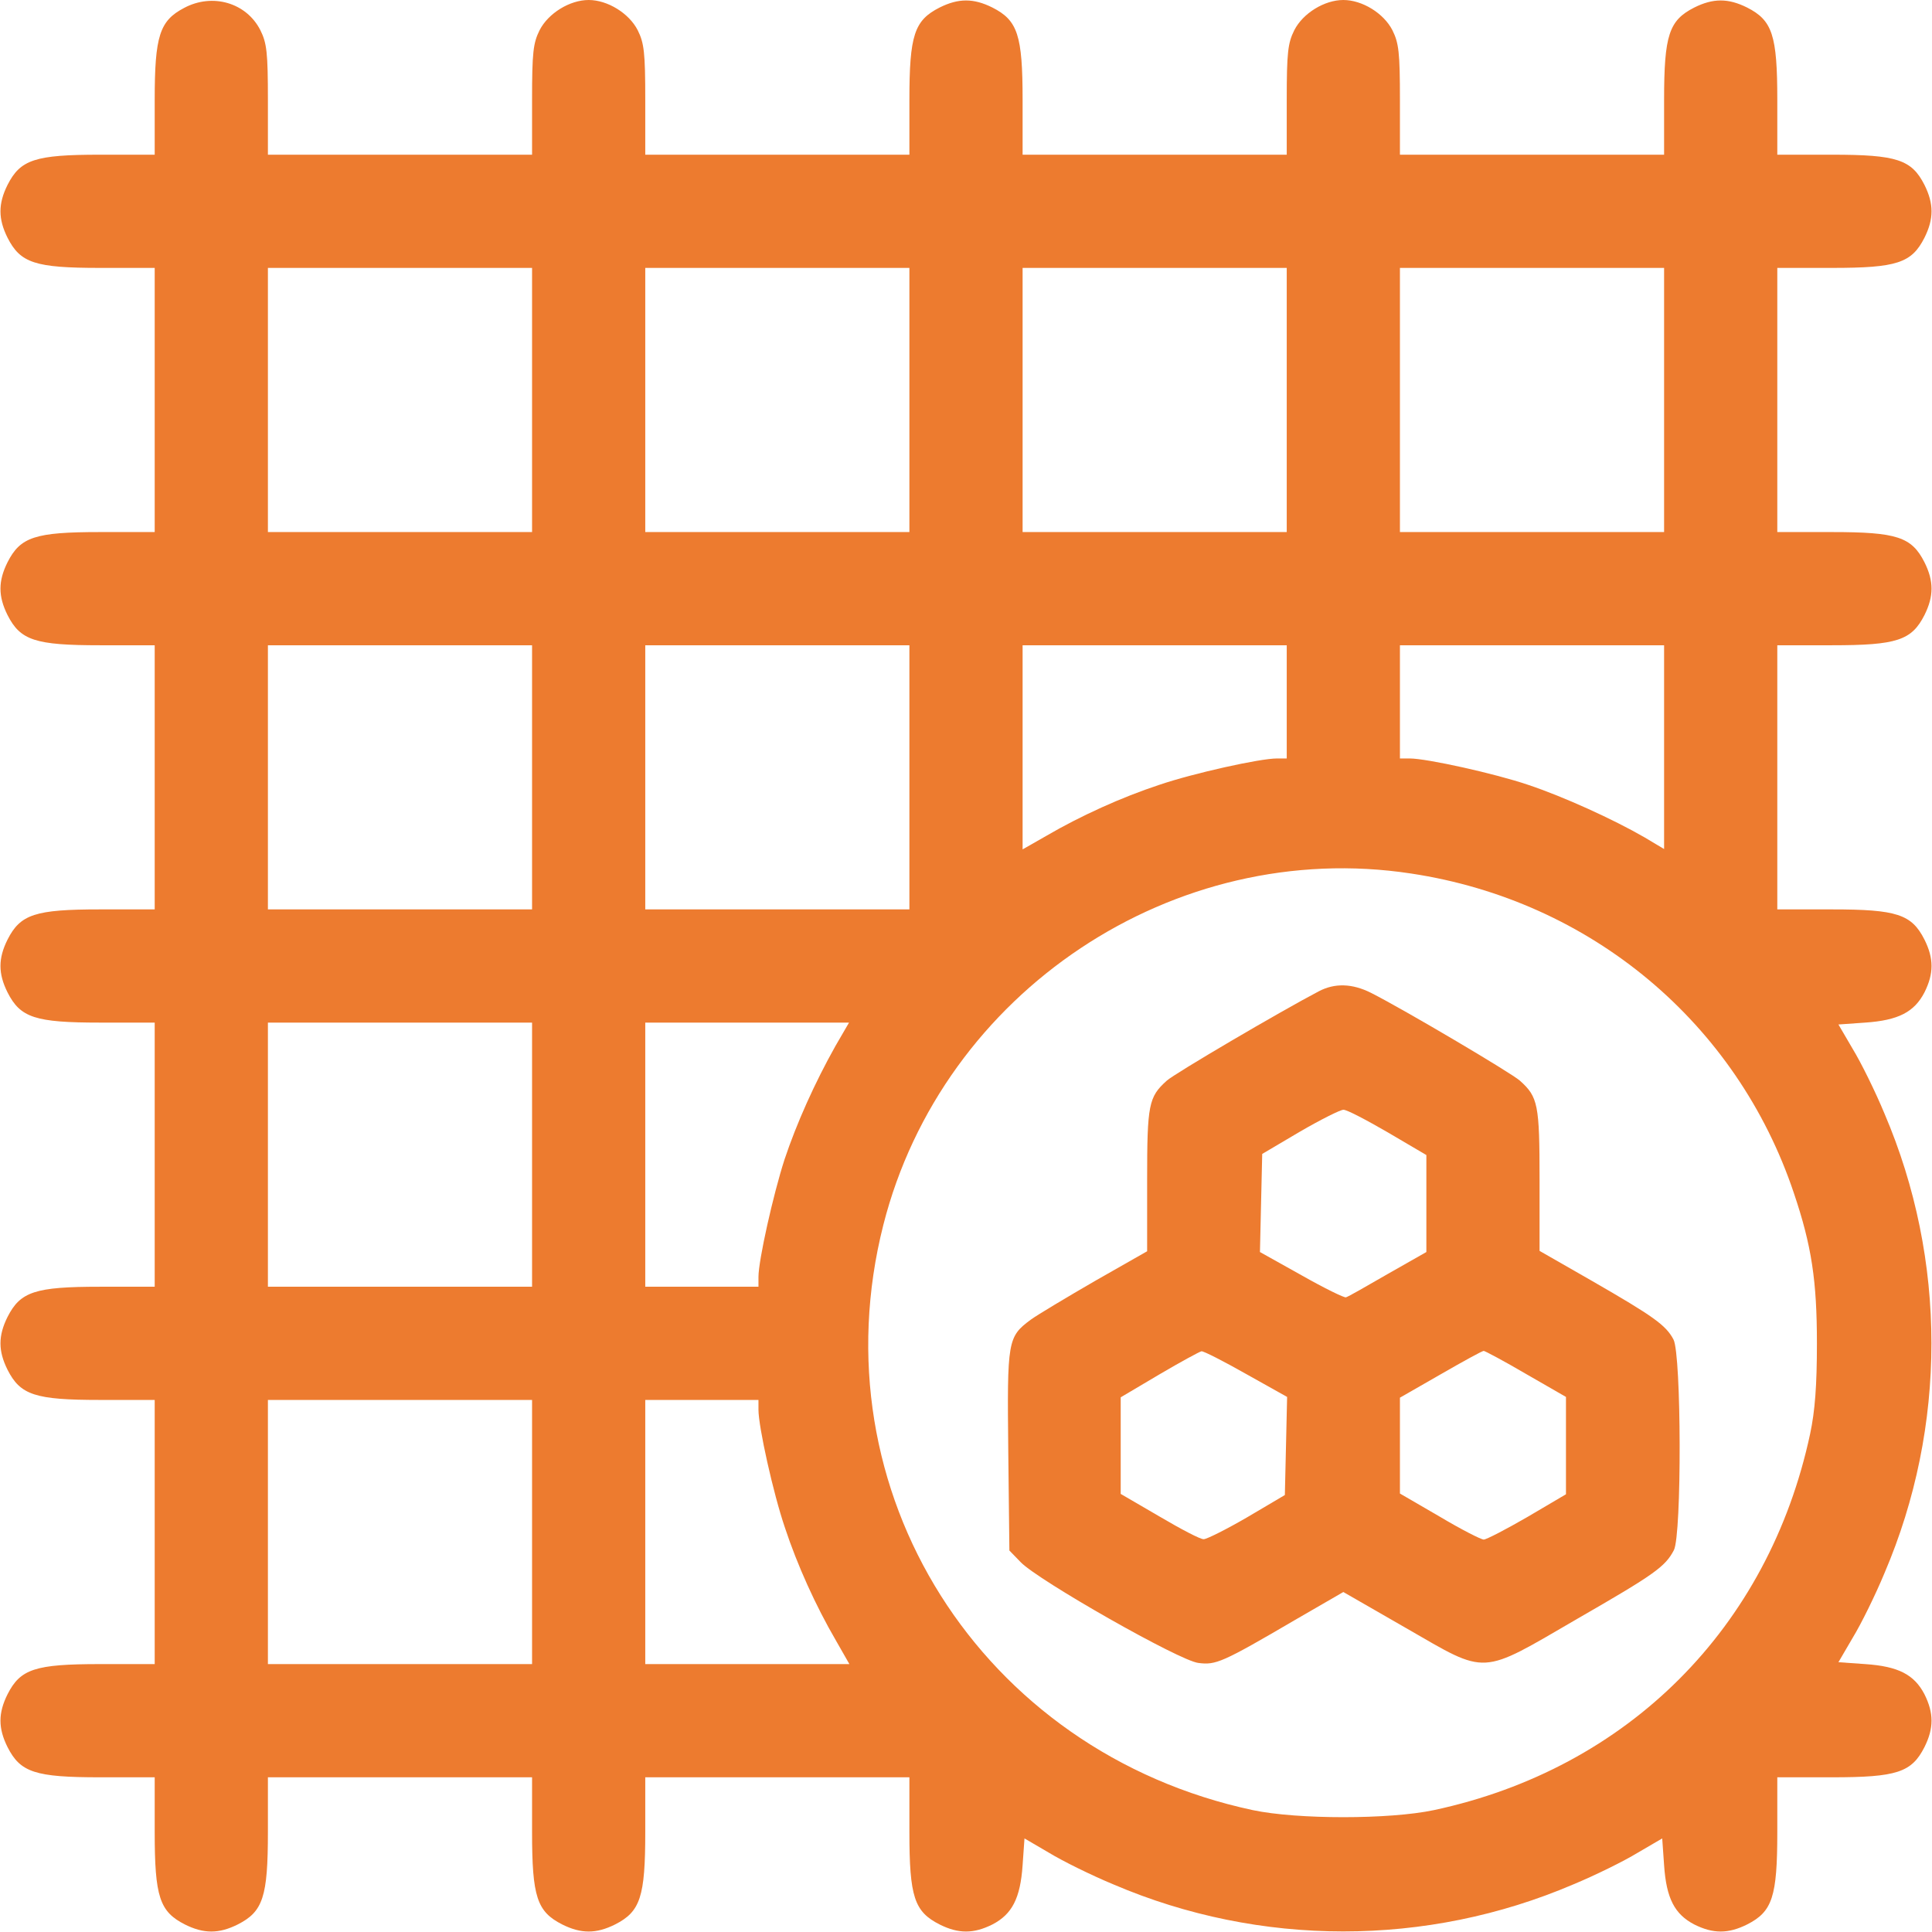
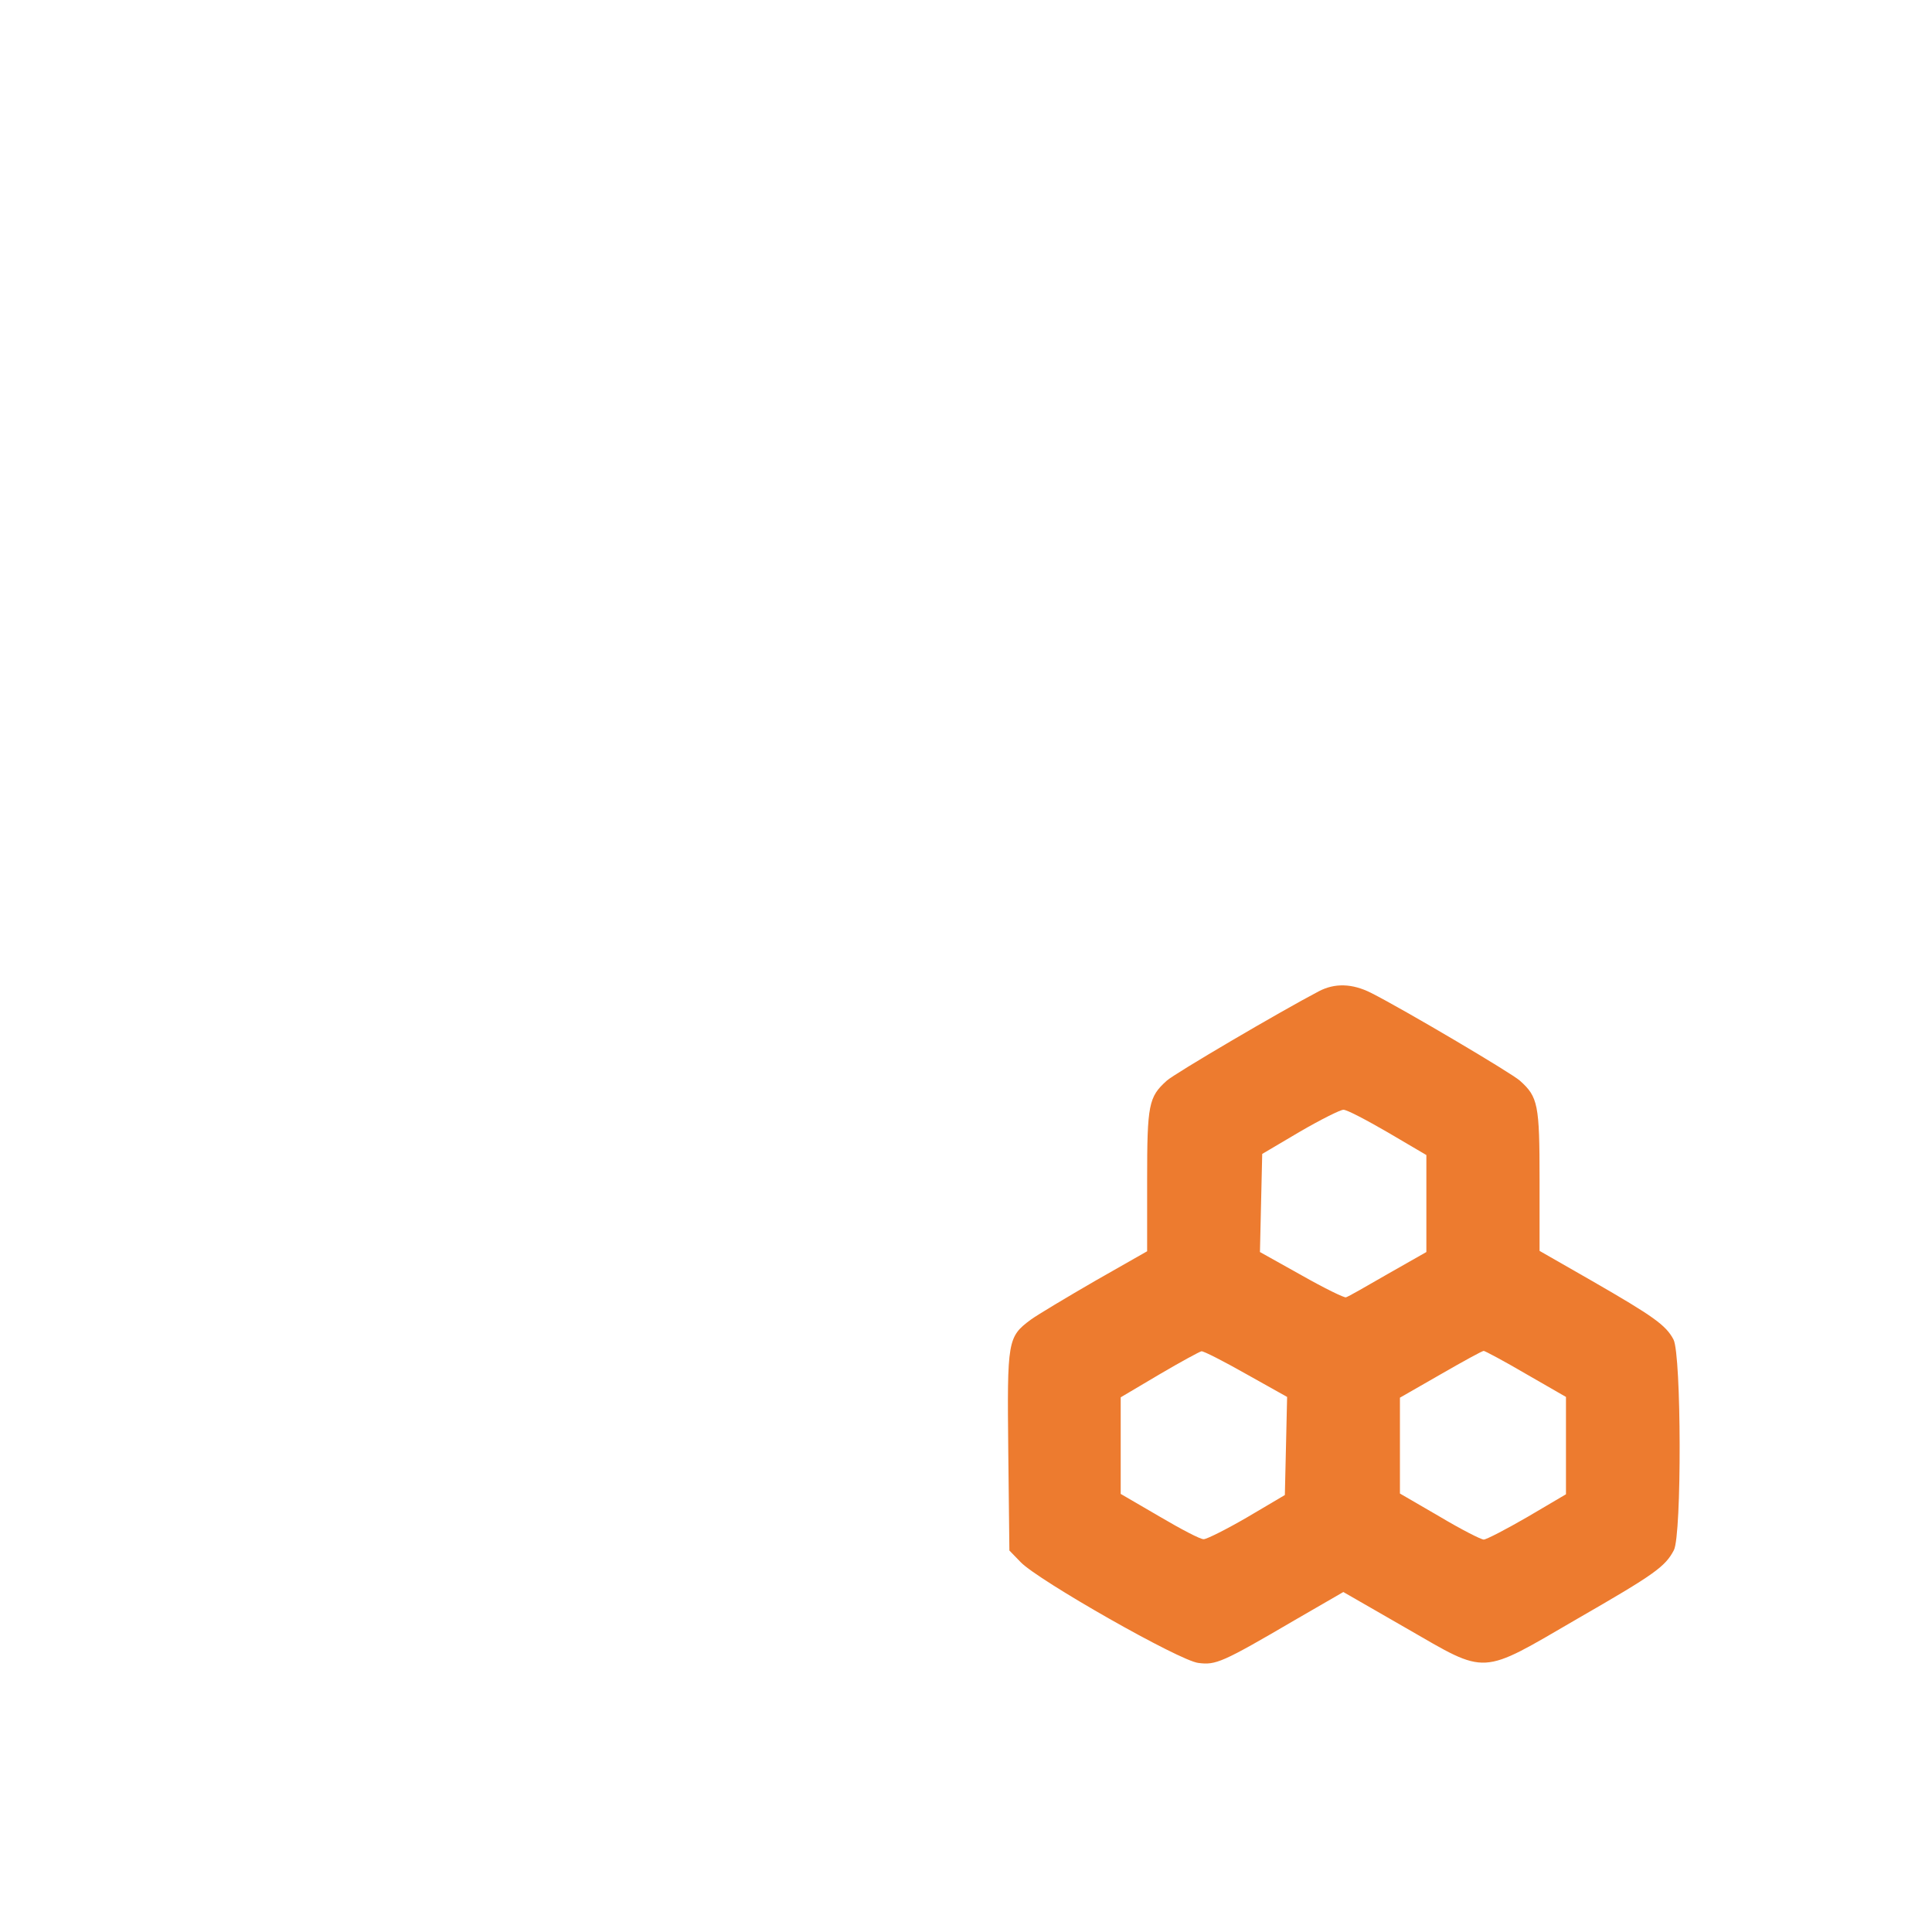
<svg xmlns="http://www.w3.org/2000/svg" width="81" height="81" viewBox="0 0 81 81" fill="none">
-   <path d="M7.72 0.332C6.692 0.87 6.486 1.503 6.486 4.192V6.486H4.192C1.471 6.486 0.854 6.692 0.316 7.752C-0.079 8.543 -0.079 9.176 0.316 9.967C0.854 11.027 1.471 11.232 4.192 11.232H6.486V16.77V22.307H4.192C1.471 22.307 0.854 22.512 0.316 23.572C-0.079 24.363 -0.079 24.996 0.316 25.787C0.854 26.847 1.471 27.053 4.192 27.053H6.486V32.59V38.127H4.192C1.471 38.127 0.854 38.333 0.316 39.393C-0.079 40.184 -0.079 40.816 0.316 41.607C0.854 42.667 1.471 42.873 4.192 42.873H6.486V48.41V53.947H4.192C1.471 53.947 0.854 54.153 0.316 55.213C-0.079 56.004 -0.079 56.637 0.316 57.428C0.854 58.488 1.471 58.693 4.192 58.693H6.486V64.231V69.768H4.192C1.471 69.768 0.854 69.973 0.316 71.033C-0.079 71.824 -0.079 72.457 0.316 73.248C0.854 74.308 1.471 74.514 4.192 74.514H6.486V76.808C6.486 79.529 6.692 80.146 7.752 80.684C8.543 81.079 9.176 81.079 9.967 80.684C11.027 80.146 11.232 79.529 11.232 76.808V74.514H16.77H22.307V76.808C22.307 79.529 22.512 80.146 23.572 80.684C24.363 81.079 24.996 81.079 25.787 80.684C26.847 80.146 27.053 79.529 27.053 76.808V74.514H32.59H38.127V76.808C38.127 79.529 38.333 80.146 39.393 80.684C40.184 81.079 40.816 81.079 41.607 80.684C42.43 80.256 42.778 79.592 42.873 78.2L42.952 77.077L43.98 77.678C44.55 78.026 45.768 78.627 46.686 79.007C52.824 81.633 59.817 81.633 65.955 79.007C66.873 78.627 68.091 78.026 68.66 77.678L69.689 77.077L69.768 78.2C69.862 79.592 70.211 80.256 71.033 80.684C71.824 81.079 72.457 81.079 73.248 80.684C74.308 80.146 74.514 79.529 74.514 76.808V74.514H76.808C79.529 74.514 80.146 74.308 80.684 73.248C81.079 72.457 81.079 71.824 80.684 71.033C80.256 70.21 79.592 69.862 78.2 69.768L77.077 69.689L77.678 68.66C78.026 68.091 78.627 66.873 79.007 65.955C81.633 59.817 81.633 52.824 79.007 46.686C78.627 45.768 78.026 44.55 77.678 43.98L77.077 42.952L78.2 42.873C79.592 42.778 80.256 42.43 80.684 41.607C81.079 40.816 81.079 40.184 80.684 39.393C80.146 38.333 79.529 38.127 76.808 38.127H74.514V32.59V27.053H76.808C79.529 27.053 80.146 26.847 80.684 25.787C81.079 24.996 81.079 24.363 80.684 23.572C80.146 22.512 79.529 22.307 76.808 22.307H74.514V16.77V11.232H76.808C79.529 11.232 80.146 11.027 80.684 9.967C81.079 9.176 81.079 8.543 80.684 7.752C80.146 6.692 79.529 6.486 76.808 6.486H74.514V4.192C74.514 1.471 74.308 0.854 73.248 0.316C72.457 -0.079 71.824 -0.079 71.033 0.316C69.973 0.854 69.768 1.471 69.768 4.192V6.486H64.231H58.693V4.192C58.693 2.199 58.646 1.804 58.377 1.266C58.013 0.554 57.111 -3.81377e-06 56.32 -3.81377e-06C55.529 -3.81377e-06 54.627 0.554 54.264 1.266C53.995 1.804 53.947 2.199 53.947 4.192V6.486H48.41H42.873V4.192C42.873 1.471 42.667 0.854 41.607 0.316C40.816 -0.079 40.184 -0.079 39.393 0.316C38.333 0.854 38.127 1.471 38.127 4.192V6.486H32.59H27.053V4.192C27.053 2.199 27.005 1.804 26.736 1.266C26.372 0.554 25.471 -3.81377e-06 24.68 -3.81377e-06C23.889 -3.81377e-06 22.987 0.554 22.623 1.266C22.354 1.804 22.307 2.199 22.307 4.192V6.486H16.77H11.232V4.192C11.232 2.199 11.185 1.804 10.916 1.266C10.331 0.111 8.907 -0.301 7.72 0.332ZM22.307 16.77V22.307H16.77H11.232V16.77V11.232H16.77H22.307V16.77ZM38.127 16.77V22.307H32.59H27.053V16.77V11.232H32.59H38.127V16.77ZM53.947 16.77V22.307H48.41H42.873V16.77V11.232H48.41H53.947V16.77ZM69.768 16.77V22.307H64.231H58.693V16.77V11.232H64.231H69.768V16.77ZM22.307 32.59V38.127H16.77H11.232V32.59V27.053H16.77H22.307V32.59ZM38.127 32.59V38.127H32.59H27.053V32.59V27.053H32.59H38.127V32.59ZM53.947 29.426V31.799H53.536C52.824 31.799 50.04 32.416 48.6 32.906C47.018 33.428 45.309 34.203 43.87 35.042L42.873 35.611V31.34V27.053H48.41H53.947V29.426ZM69.768 31.324V35.596L68.945 35.105C67.632 34.346 65.544 33.397 64.072 32.906C62.68 32.432 59.817 31.799 59.105 31.799H58.693V29.426V27.053H64.231H69.768V31.324ZM59.168 36.624C66.698 37.763 72.821 42.889 75.21 50.024C75.953 52.223 76.175 53.694 76.175 56.32C76.175 58.076 76.096 59.152 75.89 60.117C74.15 68.249 68.249 74.15 60.117 75.89C58.25 76.285 54.39 76.285 52.523 75.89C41.117 73.454 34.203 62.506 37.035 51.353C39.519 41.576 49.233 35.105 59.168 36.624ZM22.307 48.41V53.947H16.77H11.232V48.41V42.873H16.77H22.307V48.41ZM35.026 43.854C34.156 45.404 33.397 47.097 32.89 48.616C32.416 50.087 31.799 52.84 31.799 53.536V53.947H29.426H27.053V48.41V42.873H31.324H35.596L35.026 43.854ZM22.307 64.231V69.768H16.77H11.232V64.231V58.693H16.77H22.307V64.231ZM31.799 59.105C31.799 59.817 32.416 62.601 32.906 64.041C33.428 65.623 34.203 67.331 35.042 68.771L35.611 69.768H31.34H27.053V64.231V58.693H29.426H31.799V59.105Z" fill="#ED7B2F" />
  <path d="M55.292 41.56C53.663 42.414 49.217 45.025 48.916 45.309C48.157 45.99 48.094 46.306 48.094 49.47V52.46L45.926 53.694C44.724 54.39 43.506 55.118 43.221 55.324C42.24 56.051 42.224 56.194 42.272 60.829L42.319 65.006L42.794 65.496C43.522 66.255 49.47 69.641 50.245 69.72C50.973 69.815 51.242 69.704 54.295 67.917L56.32 66.746L58.962 68.265C62.395 70.242 62.016 70.258 66.129 67.869C69.372 66.002 69.815 65.686 70.179 64.99C70.511 64.341 70.495 56.811 70.163 56.162C69.847 55.561 69.34 55.197 66.73 53.694L64.547 52.444V49.47C64.547 46.306 64.484 45.99 63.724 45.309C63.376 44.993 58.852 42.319 57.475 41.623C56.684 41.228 55.956 41.212 55.292 41.56ZM58.187 47.477L59.801 48.426V50.451V52.492L58.187 53.409C57.285 53.931 56.51 54.374 56.431 54.39C56.368 54.422 55.529 54.011 54.58 53.473L52.824 52.492L52.871 50.435L52.919 48.379L54.501 47.445C55.371 46.939 56.194 46.528 56.32 46.528C56.447 46.512 57.285 46.955 58.187 47.477ZM52.239 57.602L53.963 58.567L53.916 60.623L53.868 62.68L52.286 63.614C51.416 64.12 50.593 64.531 50.467 64.531C50.34 64.547 49.502 64.104 48.616 63.582L46.986 62.633V60.608V58.583L48.616 57.618C49.502 57.096 50.293 56.668 50.372 56.653C50.451 56.637 51.289 57.064 52.239 57.602ZM63.977 57.602L65.654 58.567V60.608V62.648L64.041 63.598C63.139 64.12 62.316 64.547 62.206 64.547C62.095 64.547 61.256 64.12 60.355 63.582L58.693 62.617V60.608V58.598L60.402 57.618C61.335 57.08 62.142 56.637 62.206 56.637C62.253 56.637 63.06 57.064 63.977 57.602Z" fill="#ED7B2F" />
</svg>